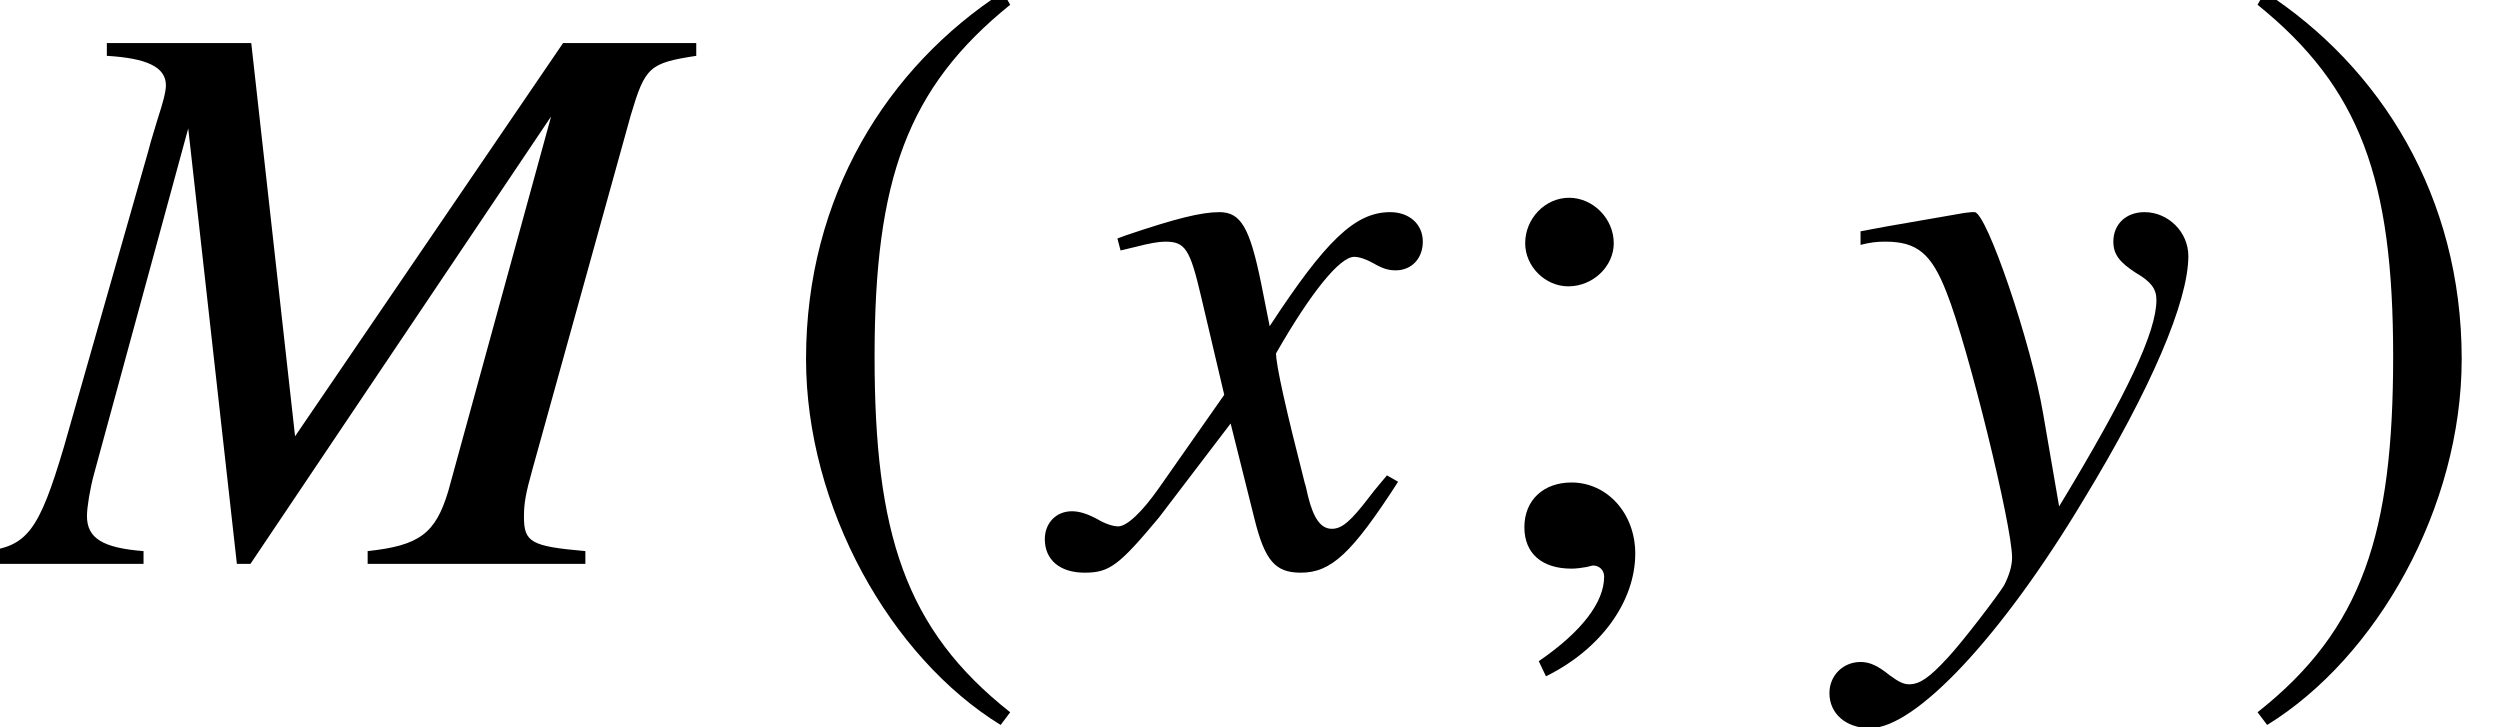
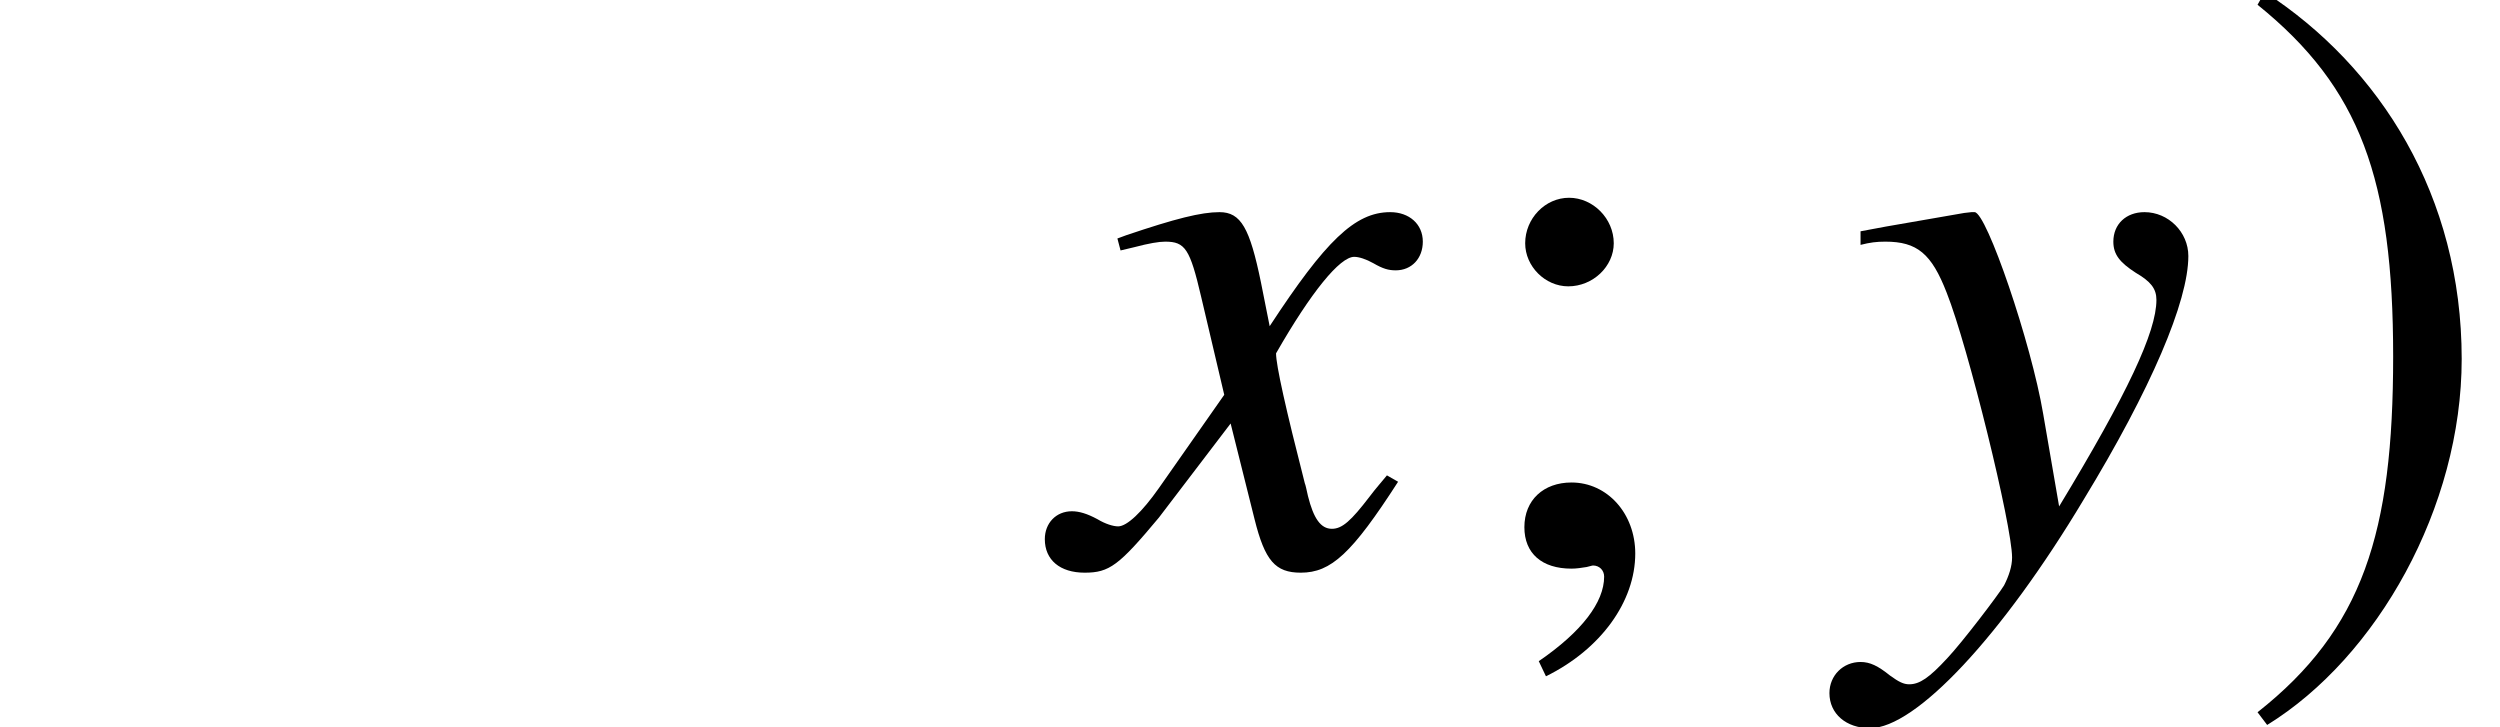
<svg xmlns="http://www.w3.org/2000/svg" xmlns:xlink="http://www.w3.org/1999/xlink" version="1.1" width="34.068pt" height="9.912pt" viewBox="71.28 61.058 34.068 9.912">
  <defs>
-     <path id="g4-34" d="M7.977 0V-.174C7.238-.239 7.14-.293 7.14-.641C7.14-.826 7.162-.956 7.26-1.304L8.597-6.119C8.792-6.771 8.847-6.825 9.488-6.923V-7.097H7.673L4.021-1.739L3.424-7.097H1.456V-6.923C2-6.891 2.261-6.771 2.261-6.521C2.261-6.434 2.217-6.271 2.152-6.075L2.054-5.749L2.022-5.63L.869-1.587C.533-.456 .37-.239-.196-.174V0H1.956V-.174C1.402-.217 1.185-.348 1.185-.652C1.185-.772 1.228-1.032 1.282-1.228L2.565-5.934L3.228 0H3.413L7.51-6.097L6.108-.989C5.934-.413 5.717-.25 5.01-.174V0H7.977Z" />
    <path id="g4-71" d="M4.521-1.119L4.369-1.206C4.282-1.098 4.228-1.043 4.13-.913C3.88-.587 3.76-.478 3.619-.478C3.467-.478 3.369-.619 3.293-.924C3.271-1.022 3.26-1.076 3.25-1.098C2.989-2.119 2.858-2.706 2.858-2.869C3.337-3.706 3.728-4.184 3.923-4.184C3.989-4.184 4.086-4.152 4.184-4.097C4.315-4.021 4.391-4 4.489-4C4.706-4 4.858-4.163 4.858-4.391C4.858-4.63 4.673-4.793 4.413-4.793C3.934-4.793 3.532-4.402 2.771-3.239L2.652-3.837C2.5-4.576 2.38-4.793 2.087-4.793C1.837-4.793 1.489-4.706 .815-4.478L.696-4.434L.739-4.271L.924-4.315C1.13-4.369 1.261-4.391 1.348-4.391C1.619-4.391 1.685-4.293 1.837-3.641L2.152-2.304L1.261-1.032C1.032-.706 .826-.511 .706-.511C.641-.511 .533-.543 .424-.609C.283-.685 .174-.717 .076-.717C-.141-.717-.293-.554-.293-.337C-.293-.054-.087 .12 .25 .12S.717 .022 1.261-.63L2.239-1.913L2.565-.609C2.706-.043 2.848 .12 3.195 .12C3.608 .12 3.891-.141 4.521-1.119Z" />
    <path id="g4-72" d="M4.63-4.195C4.63-4.521 4.358-4.793 4.032-4.793C3.782-4.793 3.608-4.63 3.608-4.391C3.608-4.217 3.695-4.108 3.913-3.967C4.119-3.847 4.195-3.75 4.195-3.597C4.195-3.163 3.804-2.326 2.869-.783L2.652-2.043C2.489-3.011 1.88-4.793 1.717-4.793H1.674L1.576-4.782L.511-4.597L.163-4.532V-4.347C.293-4.38 .38-4.391 .5-4.391C.935-4.391 1.13-4.228 1.337-3.695C1.63-2.956 2.228-.522 2.228-.087C2.228 .033 2.185 .163 2.119 .293C2.032 .435 1.543 1.076 1.348 1.282C1.098 1.554 .967 1.641 .826 1.641C.75 1.641 .685 1.609 .565 1.522C.402 1.391 .293 1.337 .163 1.337C-.076 1.337-.261 1.522-.261 1.761C-.261 2.043-.033 2.239 .293 2.239C.913 2.239 2.087 .989 3.206-.88C4.119-2.38 4.63-3.576 4.63-4.195Z" />
    <path id="g8-59" d="M2.38-.141C2.38-.685 2-1.109 1.511-1.109C1.13-1.109 .869-.869 .869-.5C.869-.141 1.109 .065 1.511 .065C1.576 .065 1.652 .054 1.717 .043C1.793 .022 1.804 .022 1.804 .022C1.891 .022 1.956 .087 1.956 .174C1.956 .522 1.652 .924 1.065 1.326L1.163 1.532C1.913 1.163 2.38 .511 2.38-.141ZM2.087-4.369C2.087-4.706 1.804-4.989 1.478-4.989S.88-4.706 .88-4.369C.88-4.054 1.152-3.782 1.467-3.782C1.804-3.782 2.087-4.054 2.087-4.369Z" />
-     <path id="g1-185" d="M3.206-7.793C1.63-6.771 .522-5.01 .522-2.793C.522-.772 1.674 1.272 3.174 2.195L3.304 2.022C1.869 .891 1.456-.424 1.456-2.826C1.456-5.239 1.902-6.488 3.304-7.619L3.206-7.793Z" />
    <path id="g1-186" d="M.413-7.793L.315-7.619C1.717-6.488 2.163-5.239 2.163-2.826C2.163-.424 1.75 .891 .315 2.022L.446 2.195C1.945 1.272 3.097-.772 3.097-2.793C3.097-5.01 1.989-6.771 .413-7.793Z" />
  </defs>
  <g id="page1">
    <use x="71.28" y="68.742" xlink:href="#g4-34" />
    <use x="81.742" y="68.742" xlink:href="#g1-185" />
    <use x="85.811" y="68.742" xlink:href="#g4-71" />
    <use x="91.184" y="68.742" xlink:href="#g8-59" />
    <use x="96.471" y="68.742" xlink:href="#g4-72" />
    <use x="101.729" y="68.742" xlink:href="#g1-186" />
  </g>
</svg>